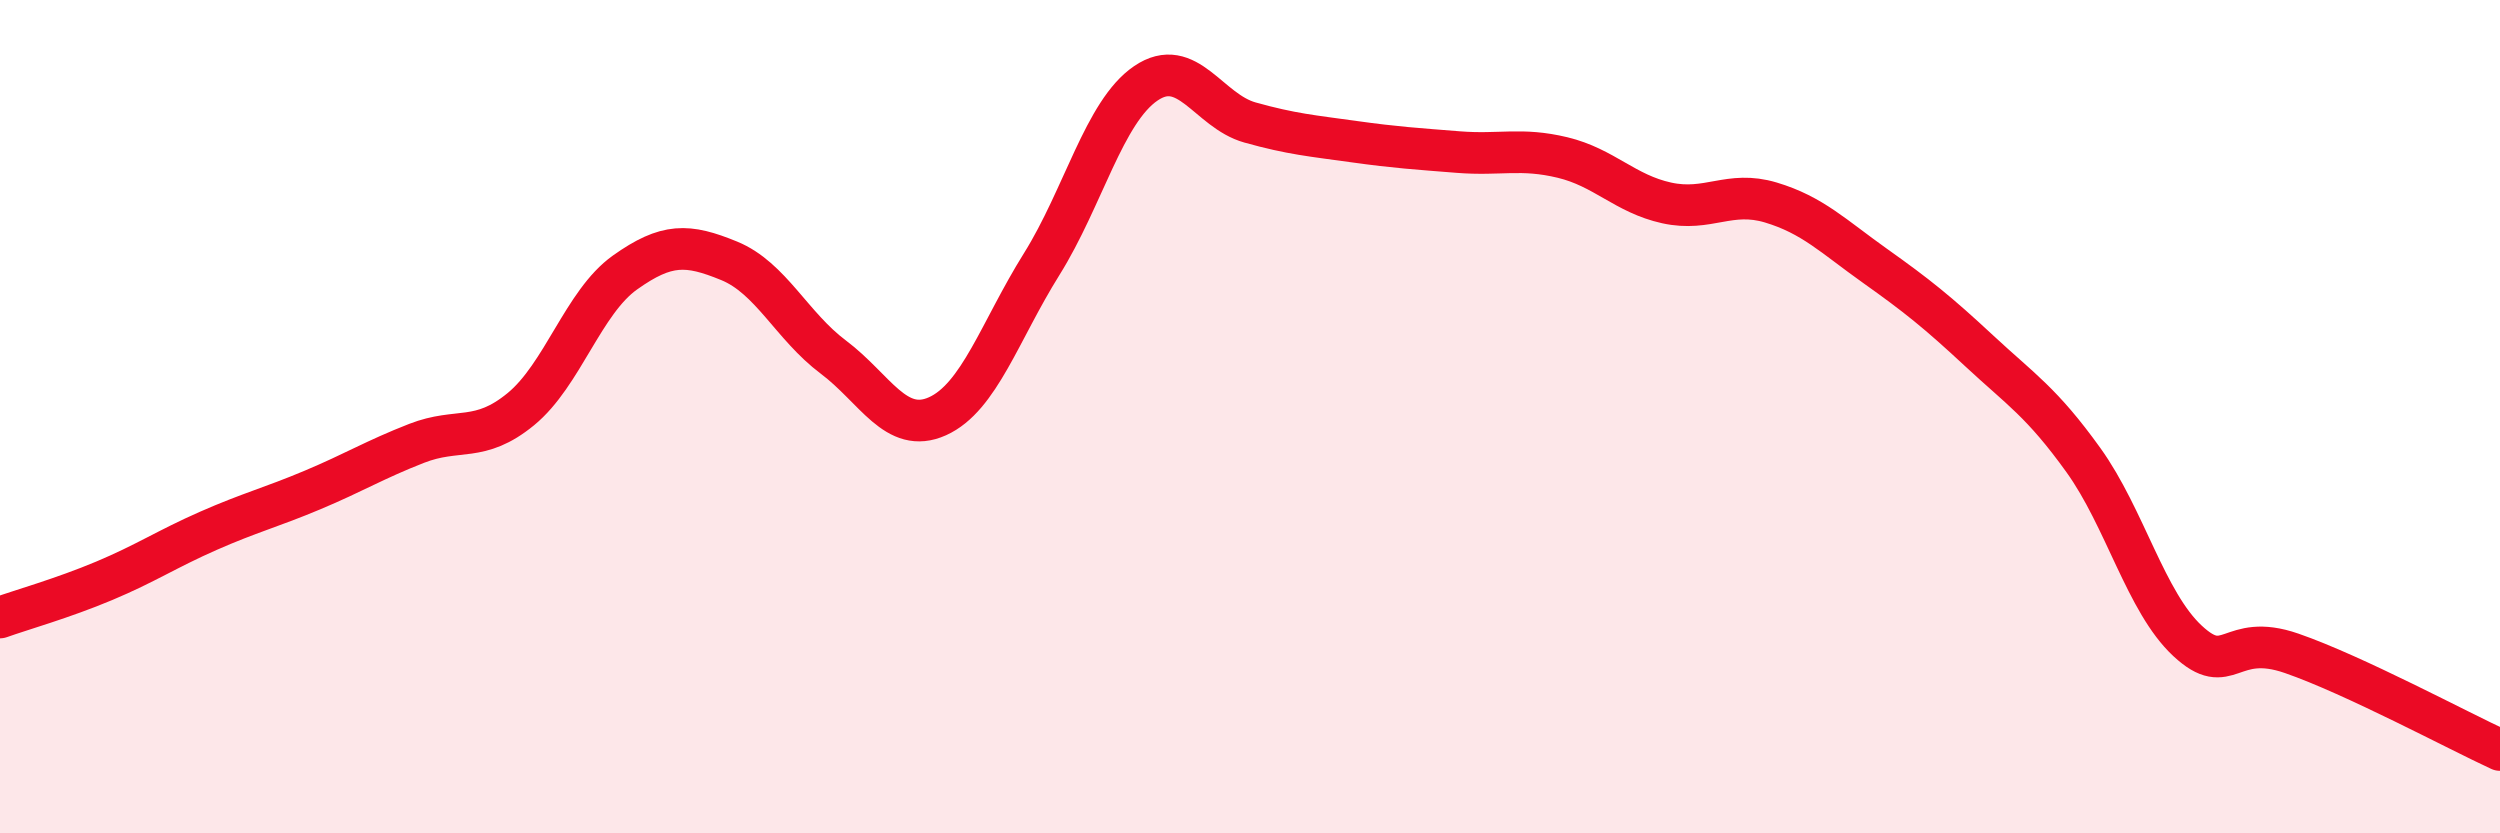
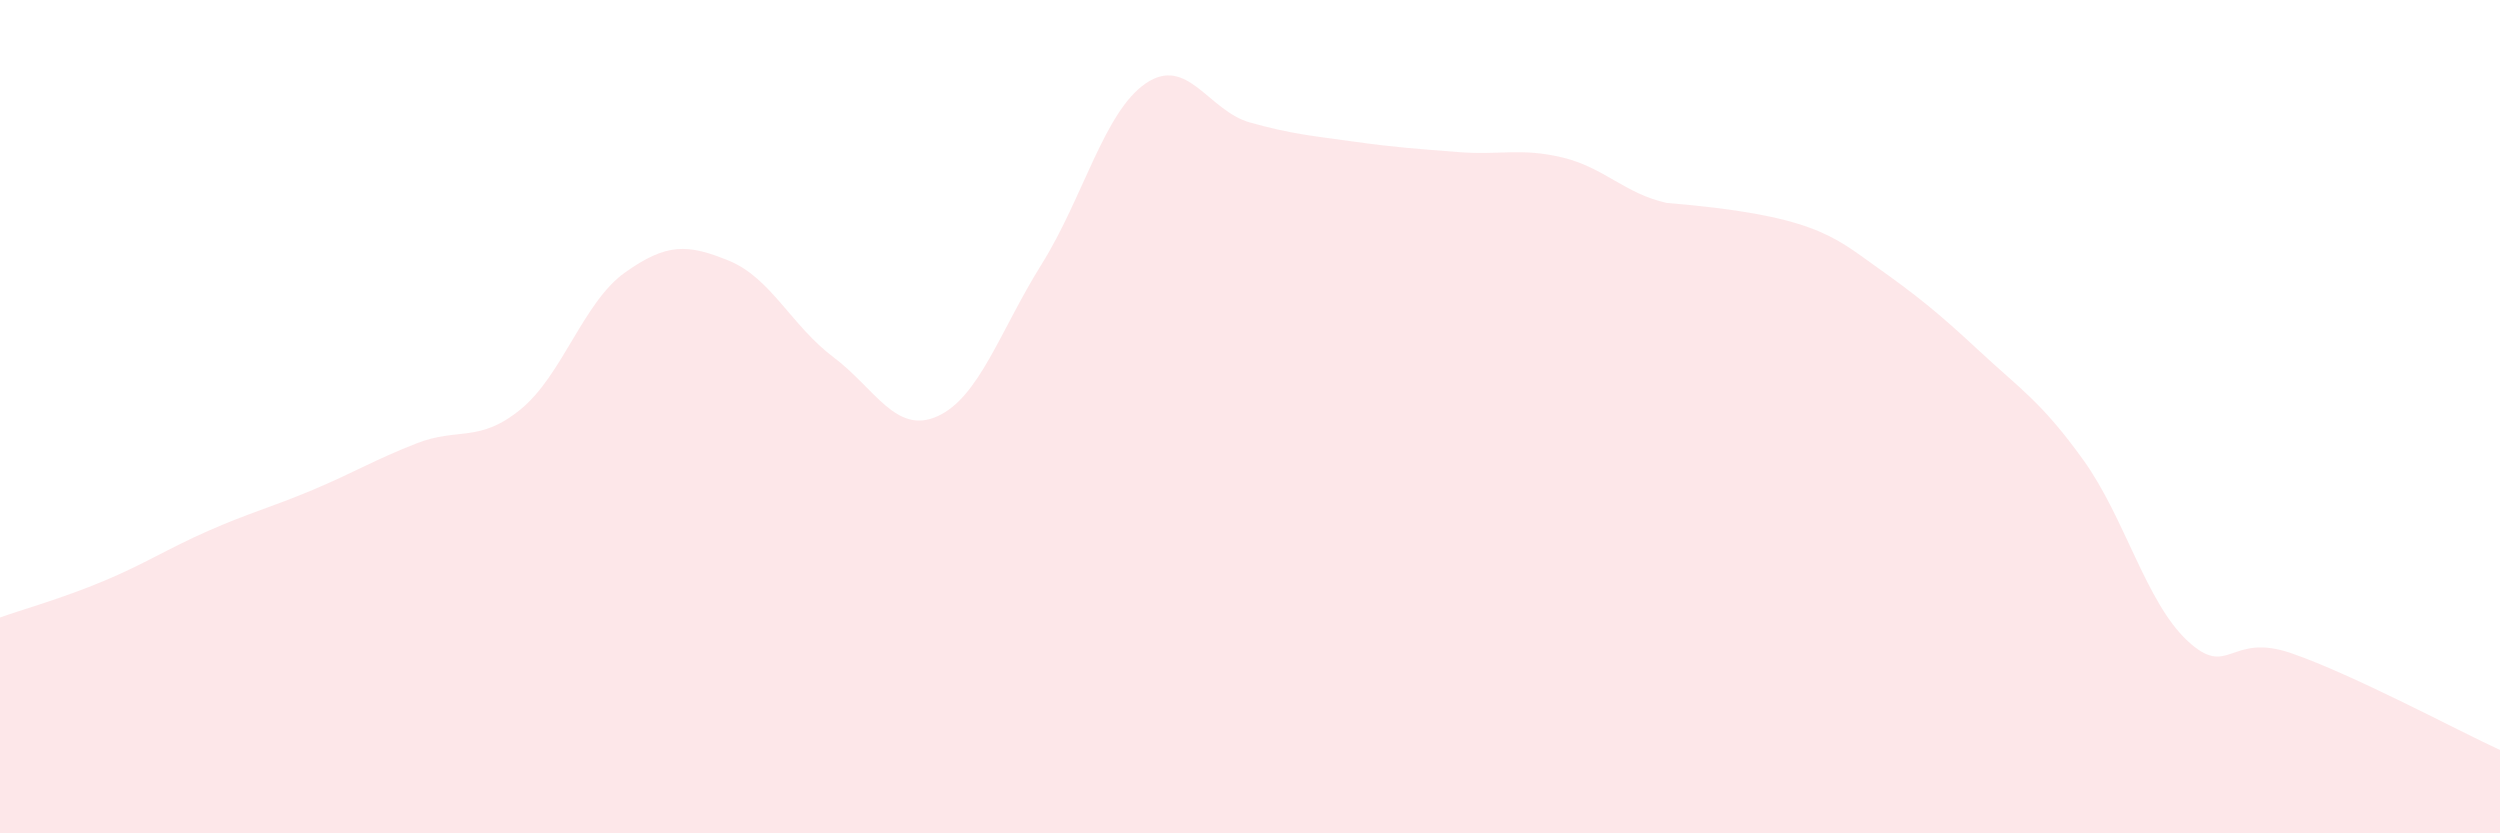
<svg xmlns="http://www.w3.org/2000/svg" width="60" height="20" viewBox="0 0 60 20">
-   <path d="M 0,14.82 C 0.5,14.64 1.5,14.36 2.5,13.94 C 3.5,13.52 4,13.18 5,12.74 C 6,12.3 6.5,12.18 7.5,11.76 C 8.5,11.34 9,11.03 10,10.64 C 11,10.25 11.5,10.64 12.5,9.82 C 13.5,9 14,7.25 15,6.54 C 16,5.83 16.5,5.85 17.5,6.26 C 18.5,6.67 19,7.82 20,8.57 C 21,9.32 21.5,10.44 22.5,9.99 C 23.5,9.54 24,7.94 25,6.34 C 26,4.74 26.5,2.68 27.5,2 C 28.5,1.32 29,2.66 30,2.94 C 31,3.22 31.5,3.26 32.5,3.4 C 33.5,3.54 34,3.57 35,3.65 C 36,3.73 36.5,3.54 37.5,3.78 C 38.5,4.02 39,4.65 40,4.87 C 41,5.09 41.5,4.56 42.5,4.86 C 43.5,5.16 44,5.67 45,6.38 C 46,7.09 46.5,7.49 47.5,8.42 C 48.5,9.35 49,9.65 50,11.04 C 51,12.43 51.5,14.45 52.5,15.38 C 53.5,16.31 53.5,15.16 55,15.68 C 56.5,16.2 59,17.54 60,18L60 20L0 20Z" fill="#EB0A25" opacity="0.1" stroke-linecap="round" stroke-linejoin="round" />
-   <path d="M 0,14.82 C 0.5,14.64 1.5,14.36 2.5,13.94 C 3.5,13.52 4,13.18 5,12.74 C 6,12.3 6.5,12.18 7.5,11.76 C 8.5,11.34 9,11.03 10,10.64 C 11,10.25 11.5,10.64 12.5,9.82 C 13.5,9 14,7.25 15,6.54 C 16,5.83 16.5,5.85 17.5,6.26 C 18.5,6.67 19,7.82 20,8.57 C 21,9.32 21.5,10.44 22.5,9.99 C 23.5,9.54 24,7.94 25,6.34 C 26,4.74 26.5,2.68 27.5,2 C 28.5,1.32 29,2.66 30,2.94 C 31,3.22 31.5,3.26 32.5,3.4 C 33.5,3.54 34,3.57 35,3.65 C 36,3.73 36.5,3.54 37.5,3.78 C 38.5,4.02 39,4.65 40,4.87 C 41,5.09 41.5,4.56 42.5,4.86 C 43.5,5.16 44,5.67 45,6.38 C 46,7.09 46.5,7.49 47.5,8.42 C 48.5,9.35 49,9.65 50,11.04 C 51,12.43 51.5,14.45 52.5,15.38 C 53.5,16.31 53.5,15.16 55,15.68 C 56.5,16.2 59,17.54 60,18" stroke="#EB0A25" stroke-width="1" fill="none" stroke-linecap="round" stroke-linejoin="round" />
+   <path d="M 0,14.82 C 0.5,14.64 1.5,14.36 2.5,13.94 C 3.5,13.52 4,13.18 5,12.74 C 6,12.3 6.5,12.18 7.5,11.76 C 8.5,11.34 9,11.03 10,10.64 C 11,10.25 11.5,10.64 12.5,9.82 C 13.5,9 14,7.25 15,6.54 C 16,5.83 16.5,5.85 17.5,6.26 C 18.5,6.67 19,7.82 20,8.57 C 21,9.32 21.5,10.44 22.5,9.99 C 23.5,9.54 24,7.94 25,6.34 C 26,4.74 26.5,2.68 27.5,2 C 28.5,1.32 29,2.66 30,2.94 C 31,3.22 31.5,3.26 32.5,3.4 C 33.5,3.54 34,3.57 35,3.65 C 36,3.73 36.5,3.54 37.5,3.78 C 38.5,4.02 39,4.65 40,4.87 C 43.5,5.16 44,5.67 45,6.38 C 46,7.09 46.5,7.49 47.5,8.42 C 48.5,9.35 49,9.65 50,11.04 C 51,12.43 51.5,14.45 52.5,15.38 C 53.5,16.31 53.5,15.16 55,15.68 C 56.5,16.2 59,17.54 60,18L60 20L0 20Z" fill="#EB0A25" opacity="0.1" stroke-linecap="round" stroke-linejoin="round" />
</svg>